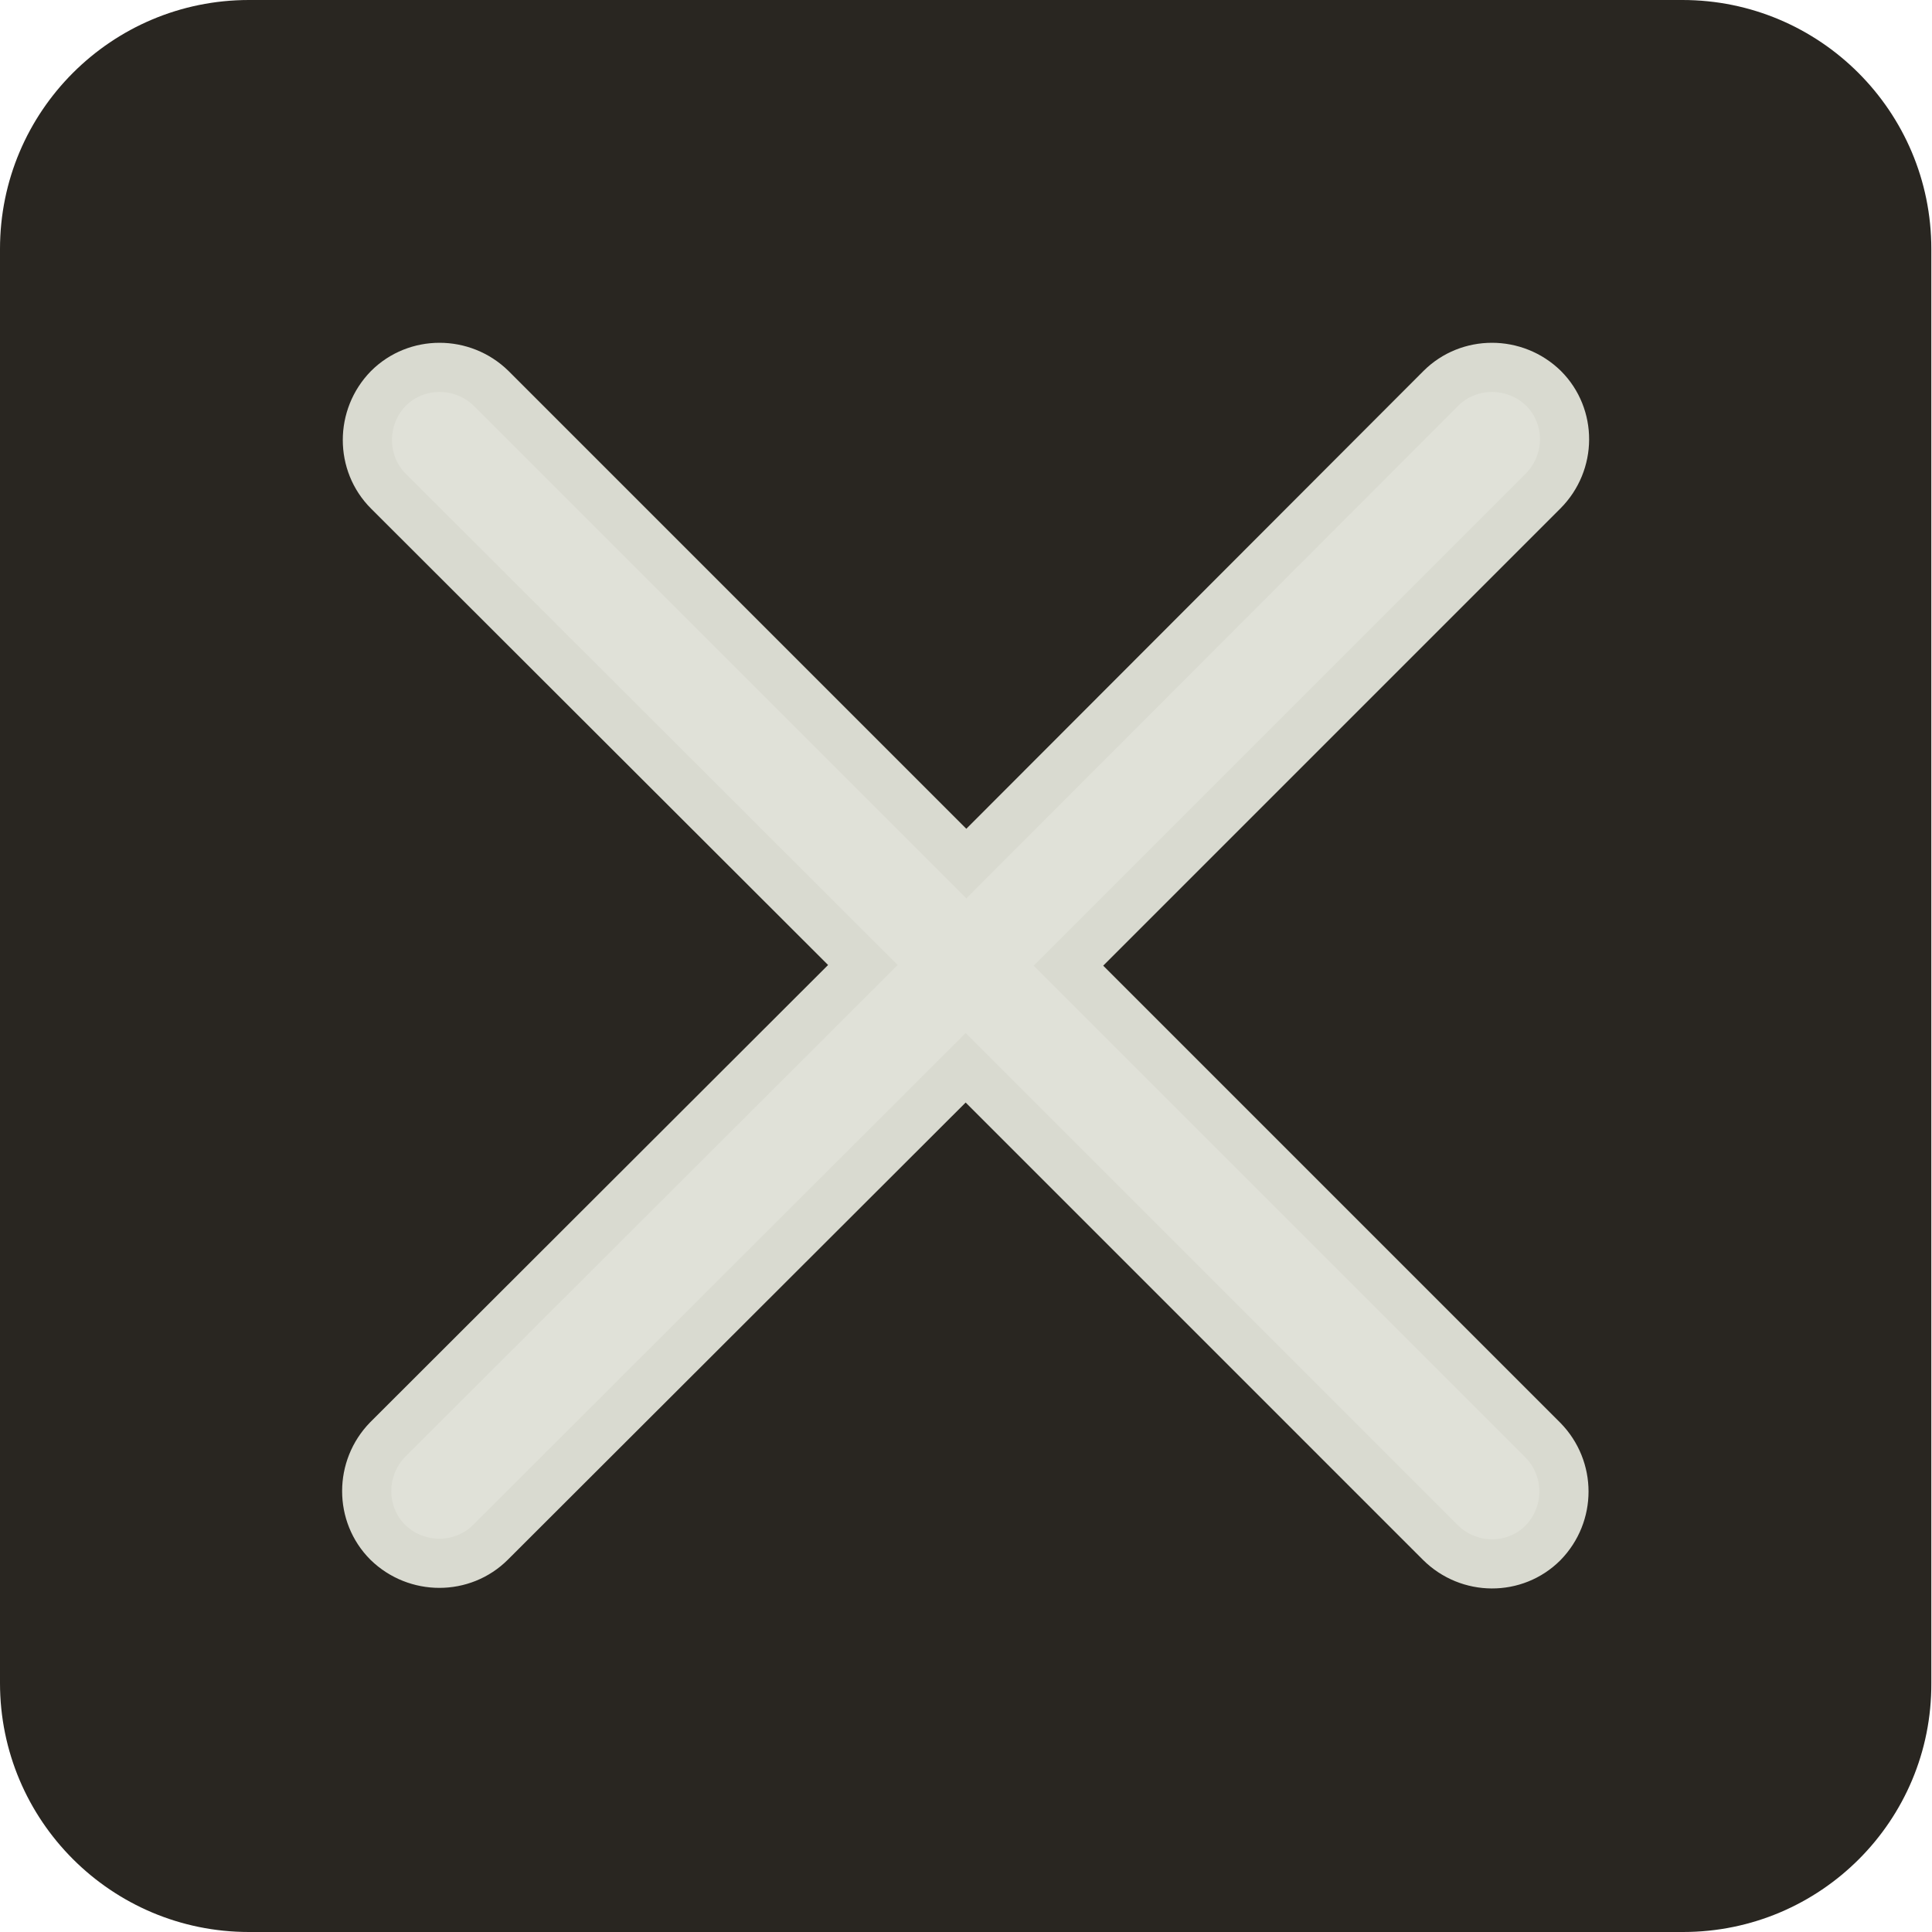
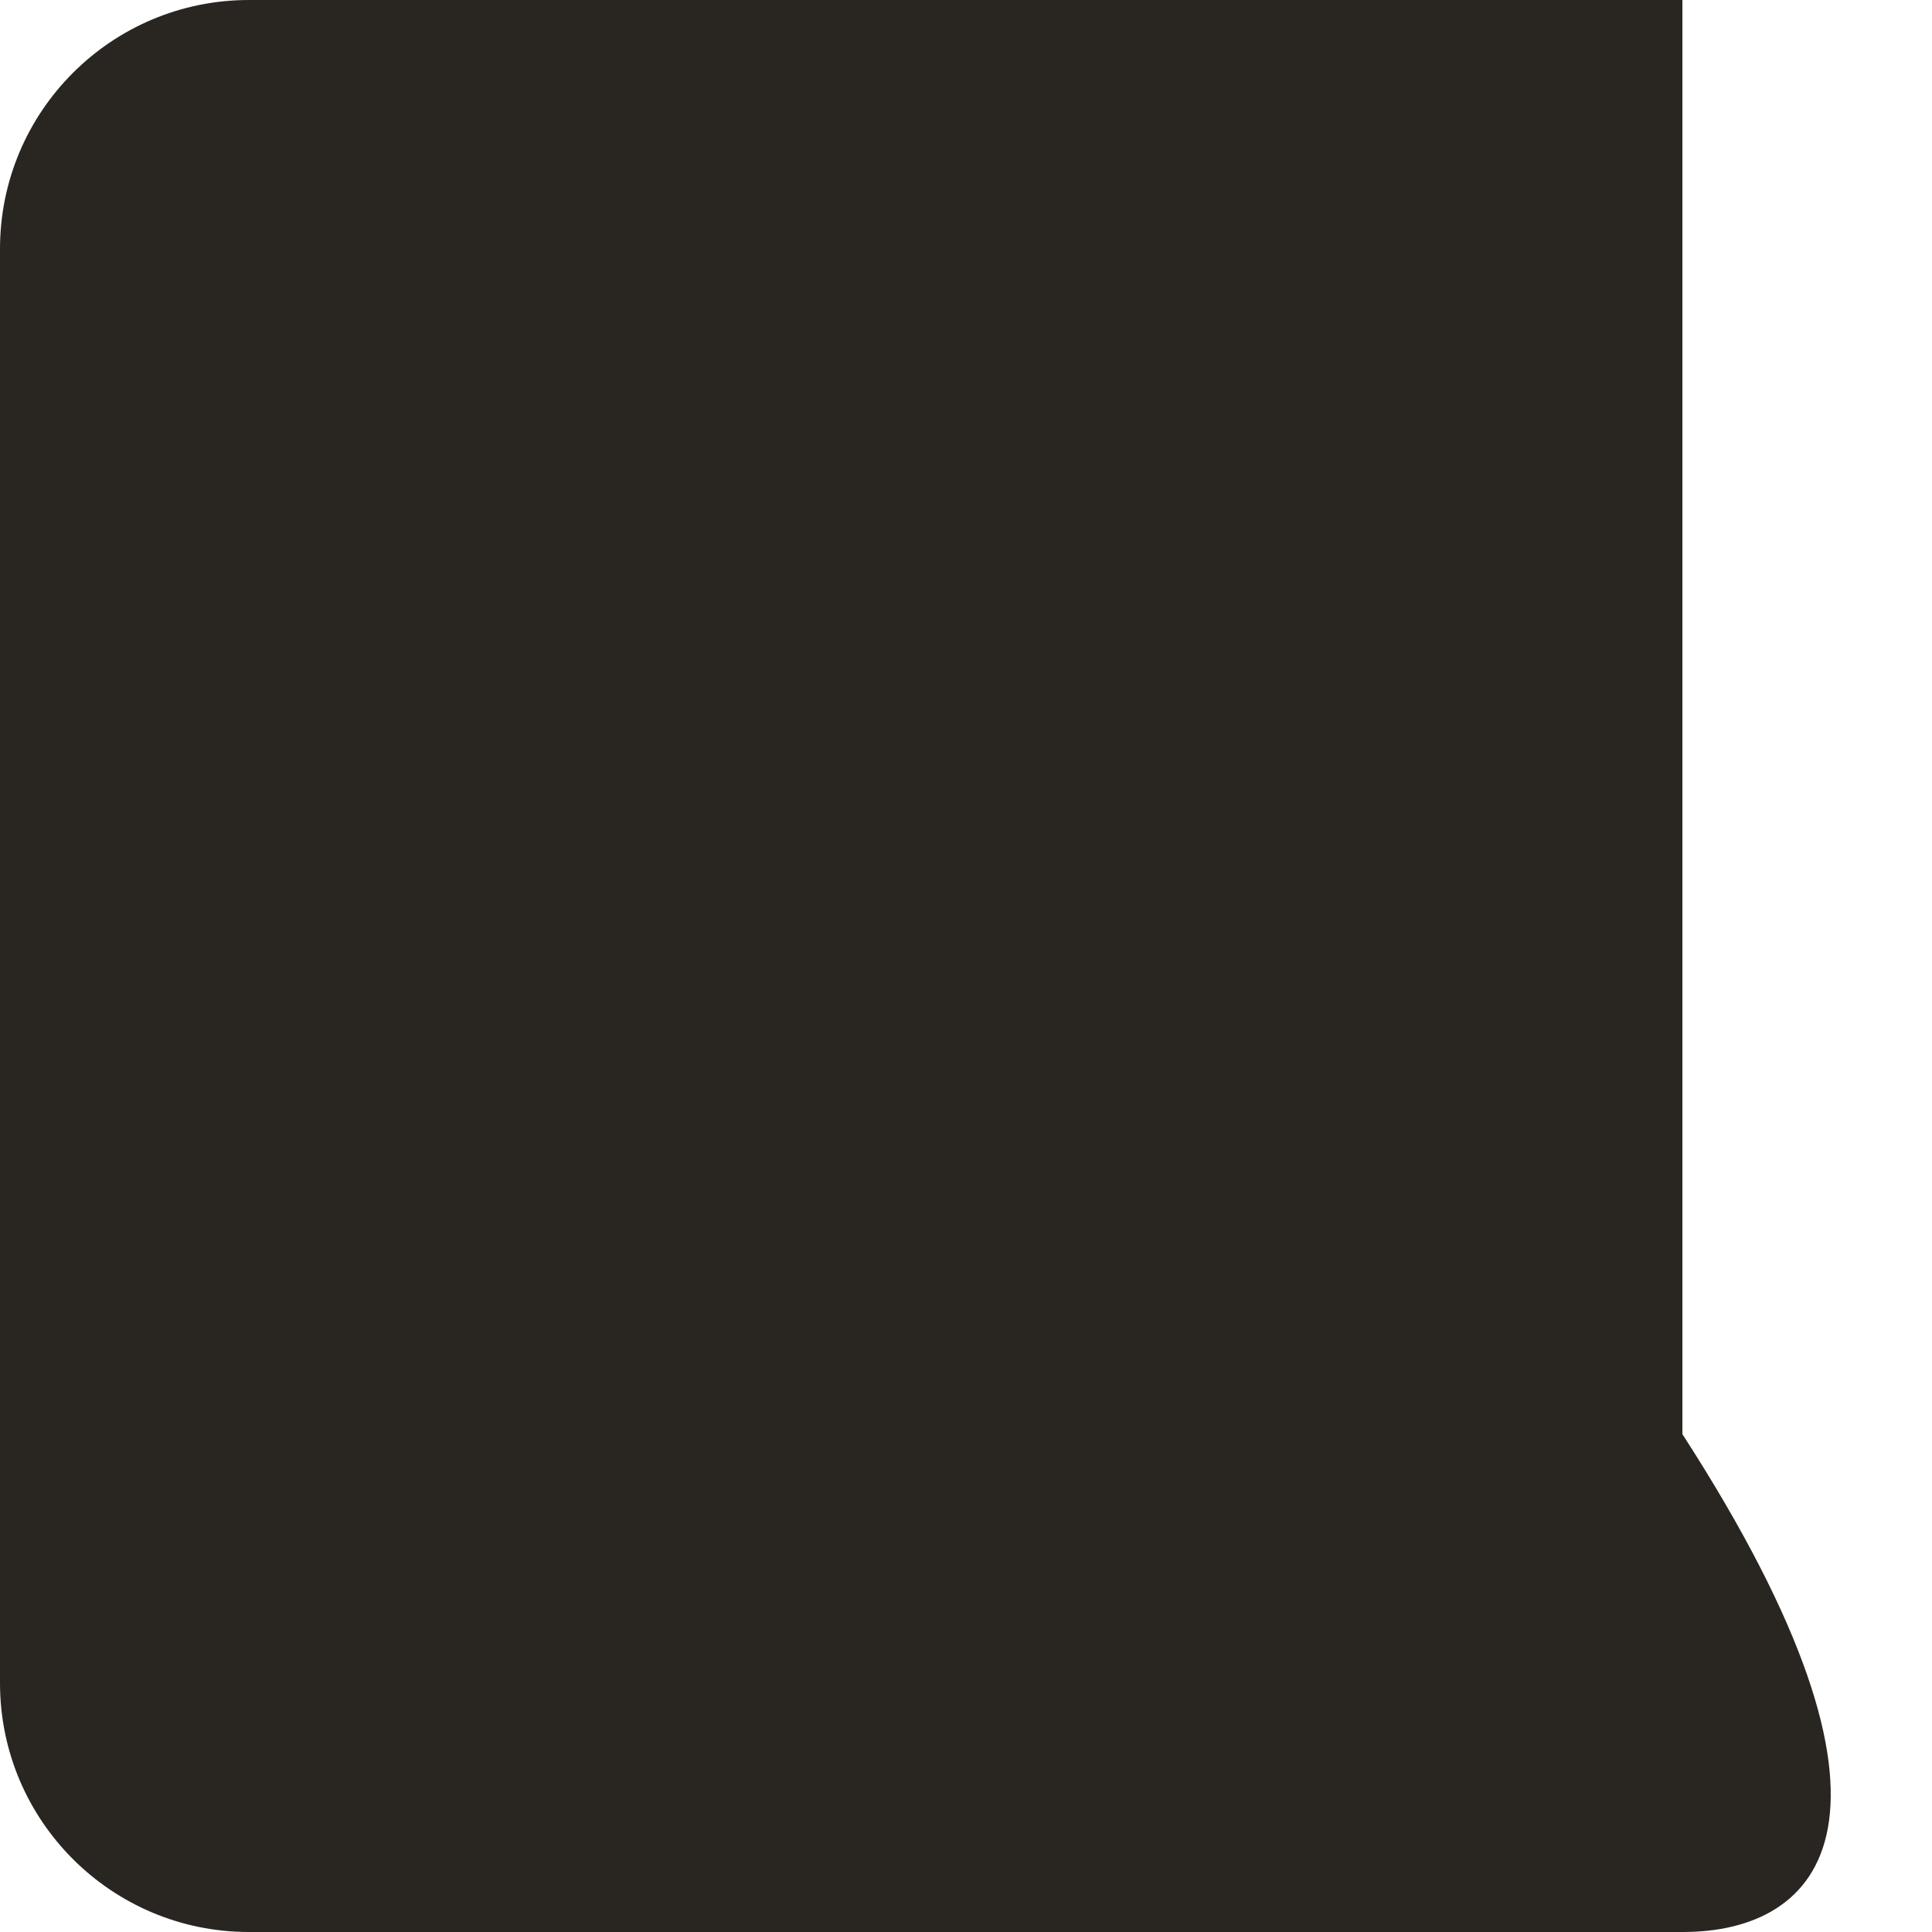
<svg xmlns="http://www.w3.org/2000/svg" version="1.1" id="Capa_1" x="0px" y="0px" viewBox="0 0 28.95 28.95" style="enable-background:new 0 0 28.95 28.95;" xml:space="preserve">
  <style type="text/css">
	.st0{fill:#292621;}
	.st1{fill:#E0E1D8;stroke:#D9DAD0;stroke-width:0.737;stroke-miterlimit:10;}
</style>
  <g>
-     <path class="st0" d="M25.22,28.95H3.73C1.67,28.95,0,27.28,0,25.22V3.73C0,1.67,1.67,0,3.73,0h21.48c2.06,0,3.73,1.67,3.73,3.73   v21.49C28.95,27.28,27.28,28.95,25.22,28.95z" />
-     <path class="st1" d="M5.82,7.36c-0.42-0.42-0.42-1.11,0-1.54c0.42-0.42,1.11-0.42,1.54,0l7.12,7.12l7.11-7.12   c0.42-0.42,1.11-0.42,1.54,0c0.42,0.42,0.42,1.11-0.01,1.54l-7.11,7.11l7.11,7.11c0.42,0.43,0.42,1.11,0,1.54   c-0.42,0.42-1.11,0.42-1.54-0.01l-7.11-7.11l-7.12,7.11c-0.42,0.42-1.11,0.42-1.54,0c-0.42-0.42-0.42-1.11,0-1.54l7.12-7.11   L5.82,7.36z" />
+     <path class="st0" d="M25.22,28.95H3.73C1.67,28.95,0,27.28,0,25.22V3.73C0,1.67,1.67,0,3.73,0h21.48v21.49C28.95,27.28,27.28,28.95,25.22,28.95z" />
  </g>
</svg>